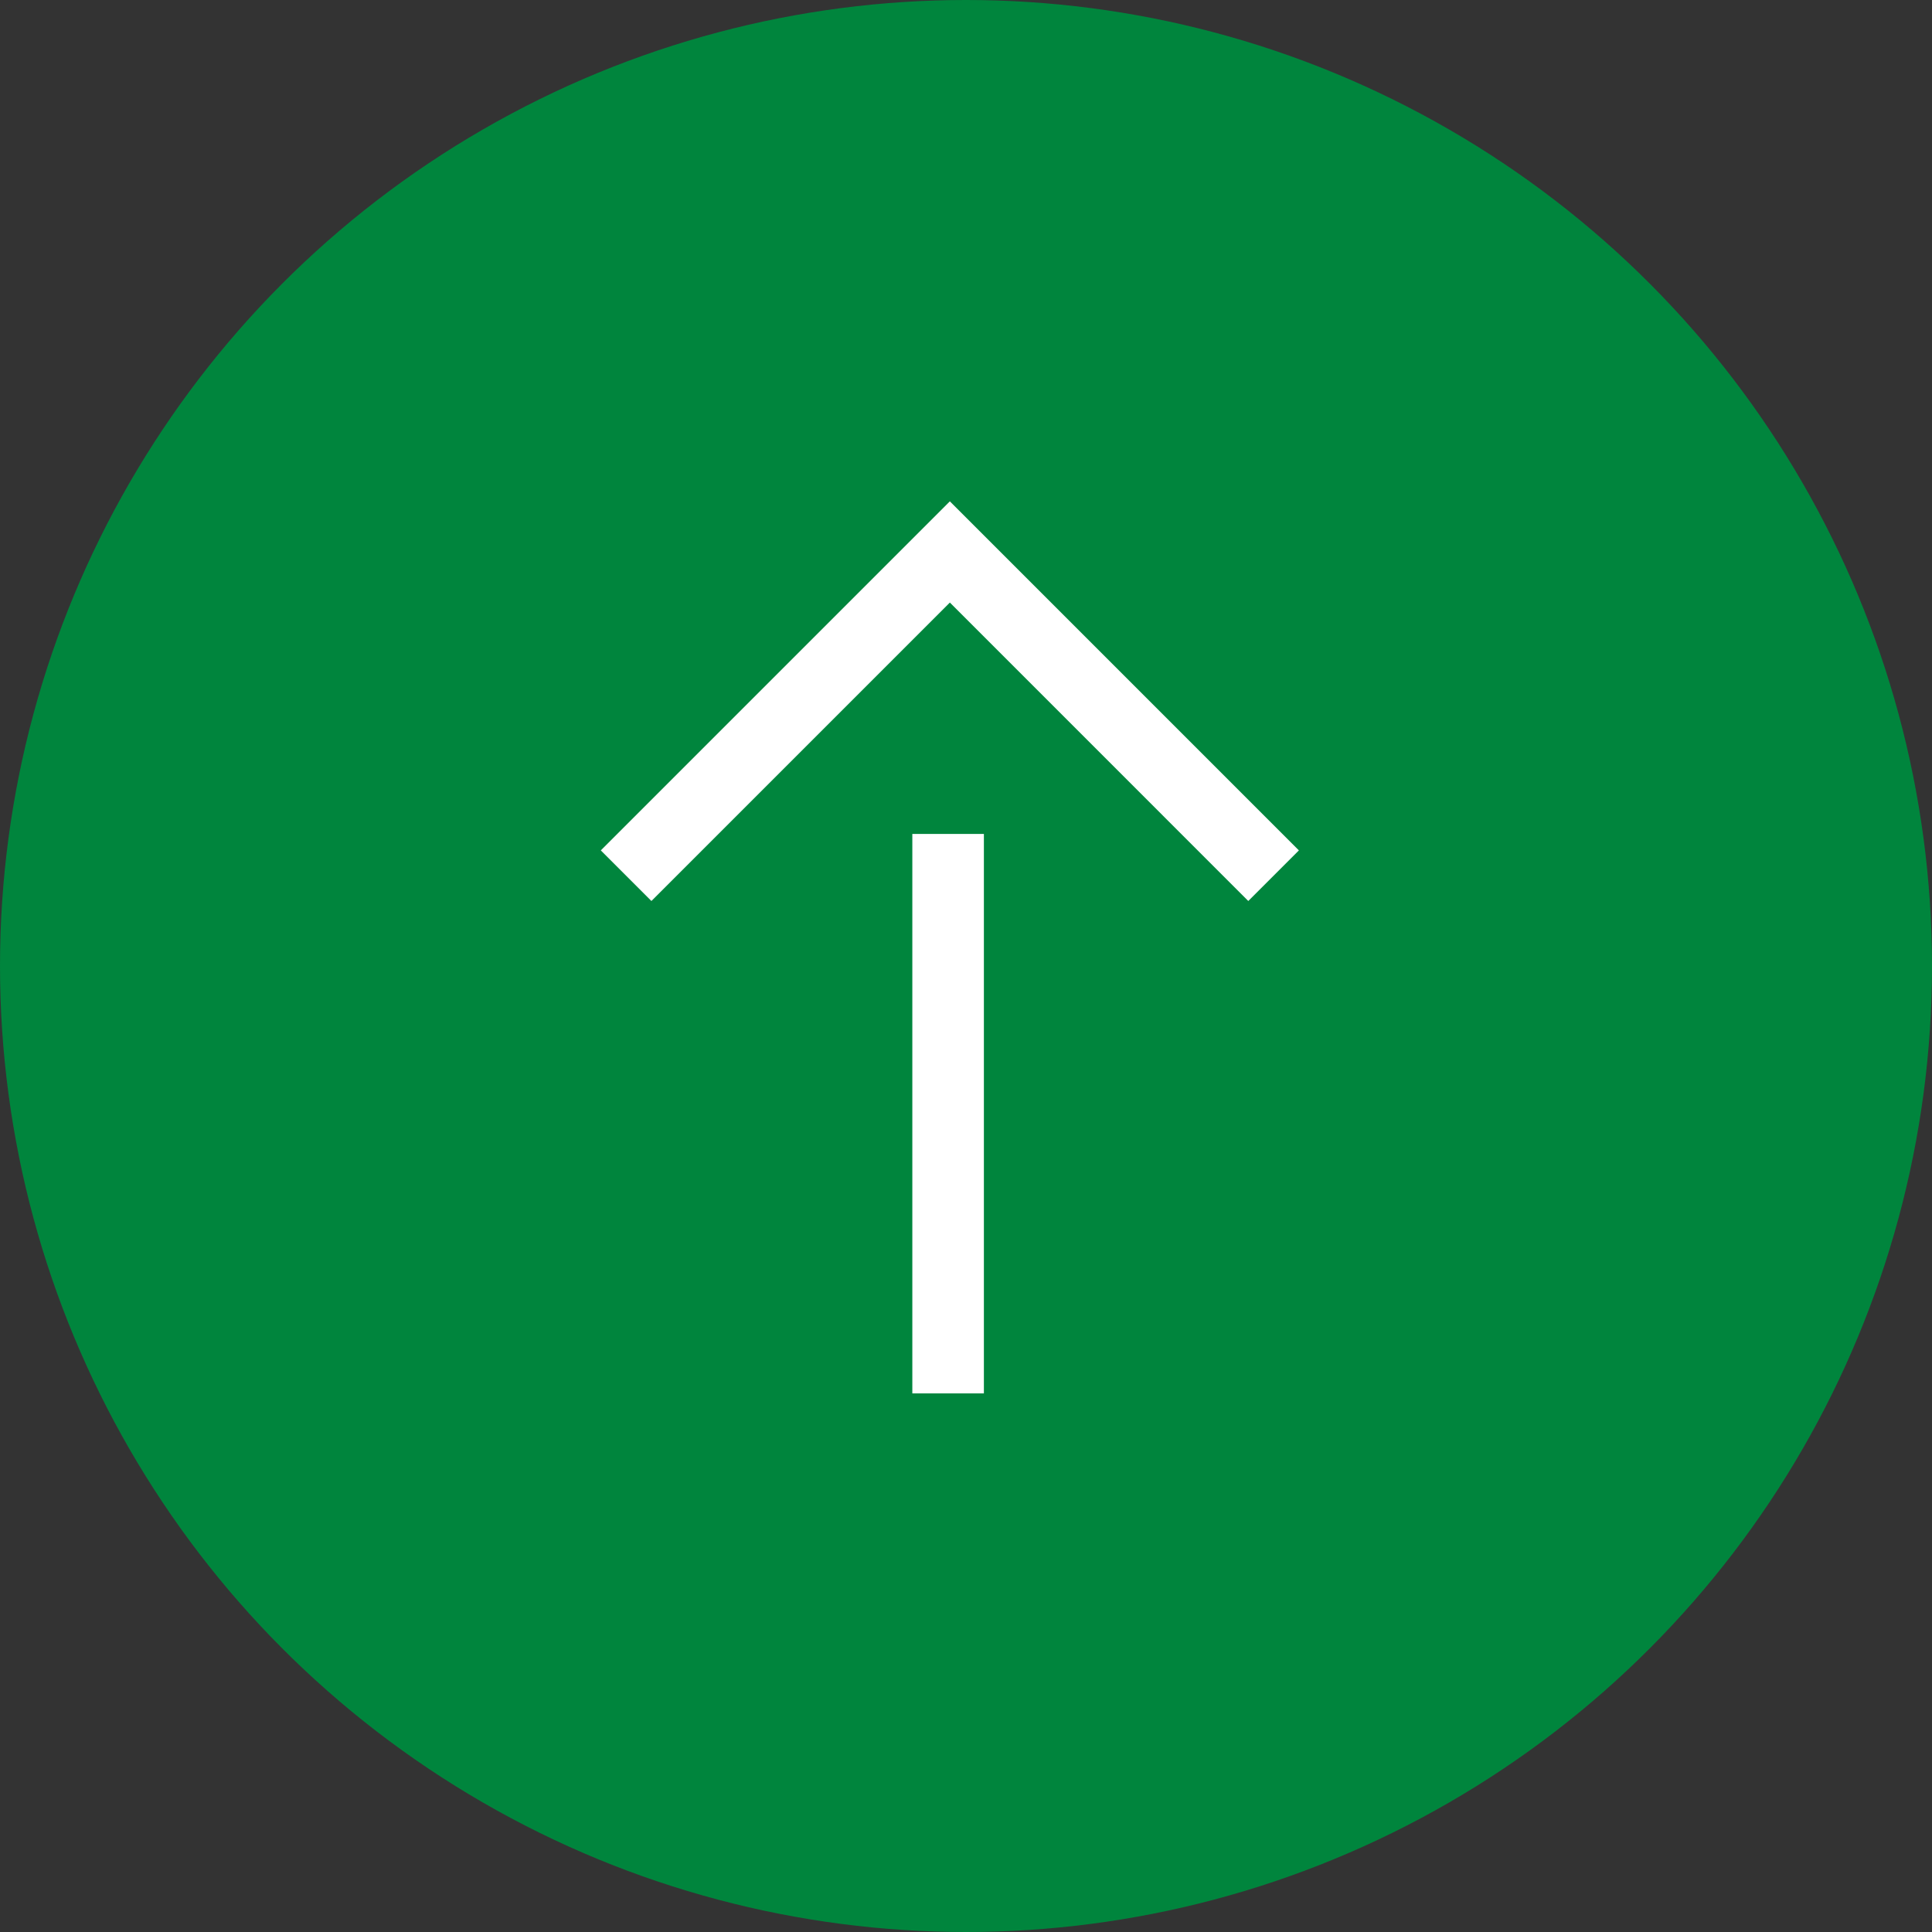
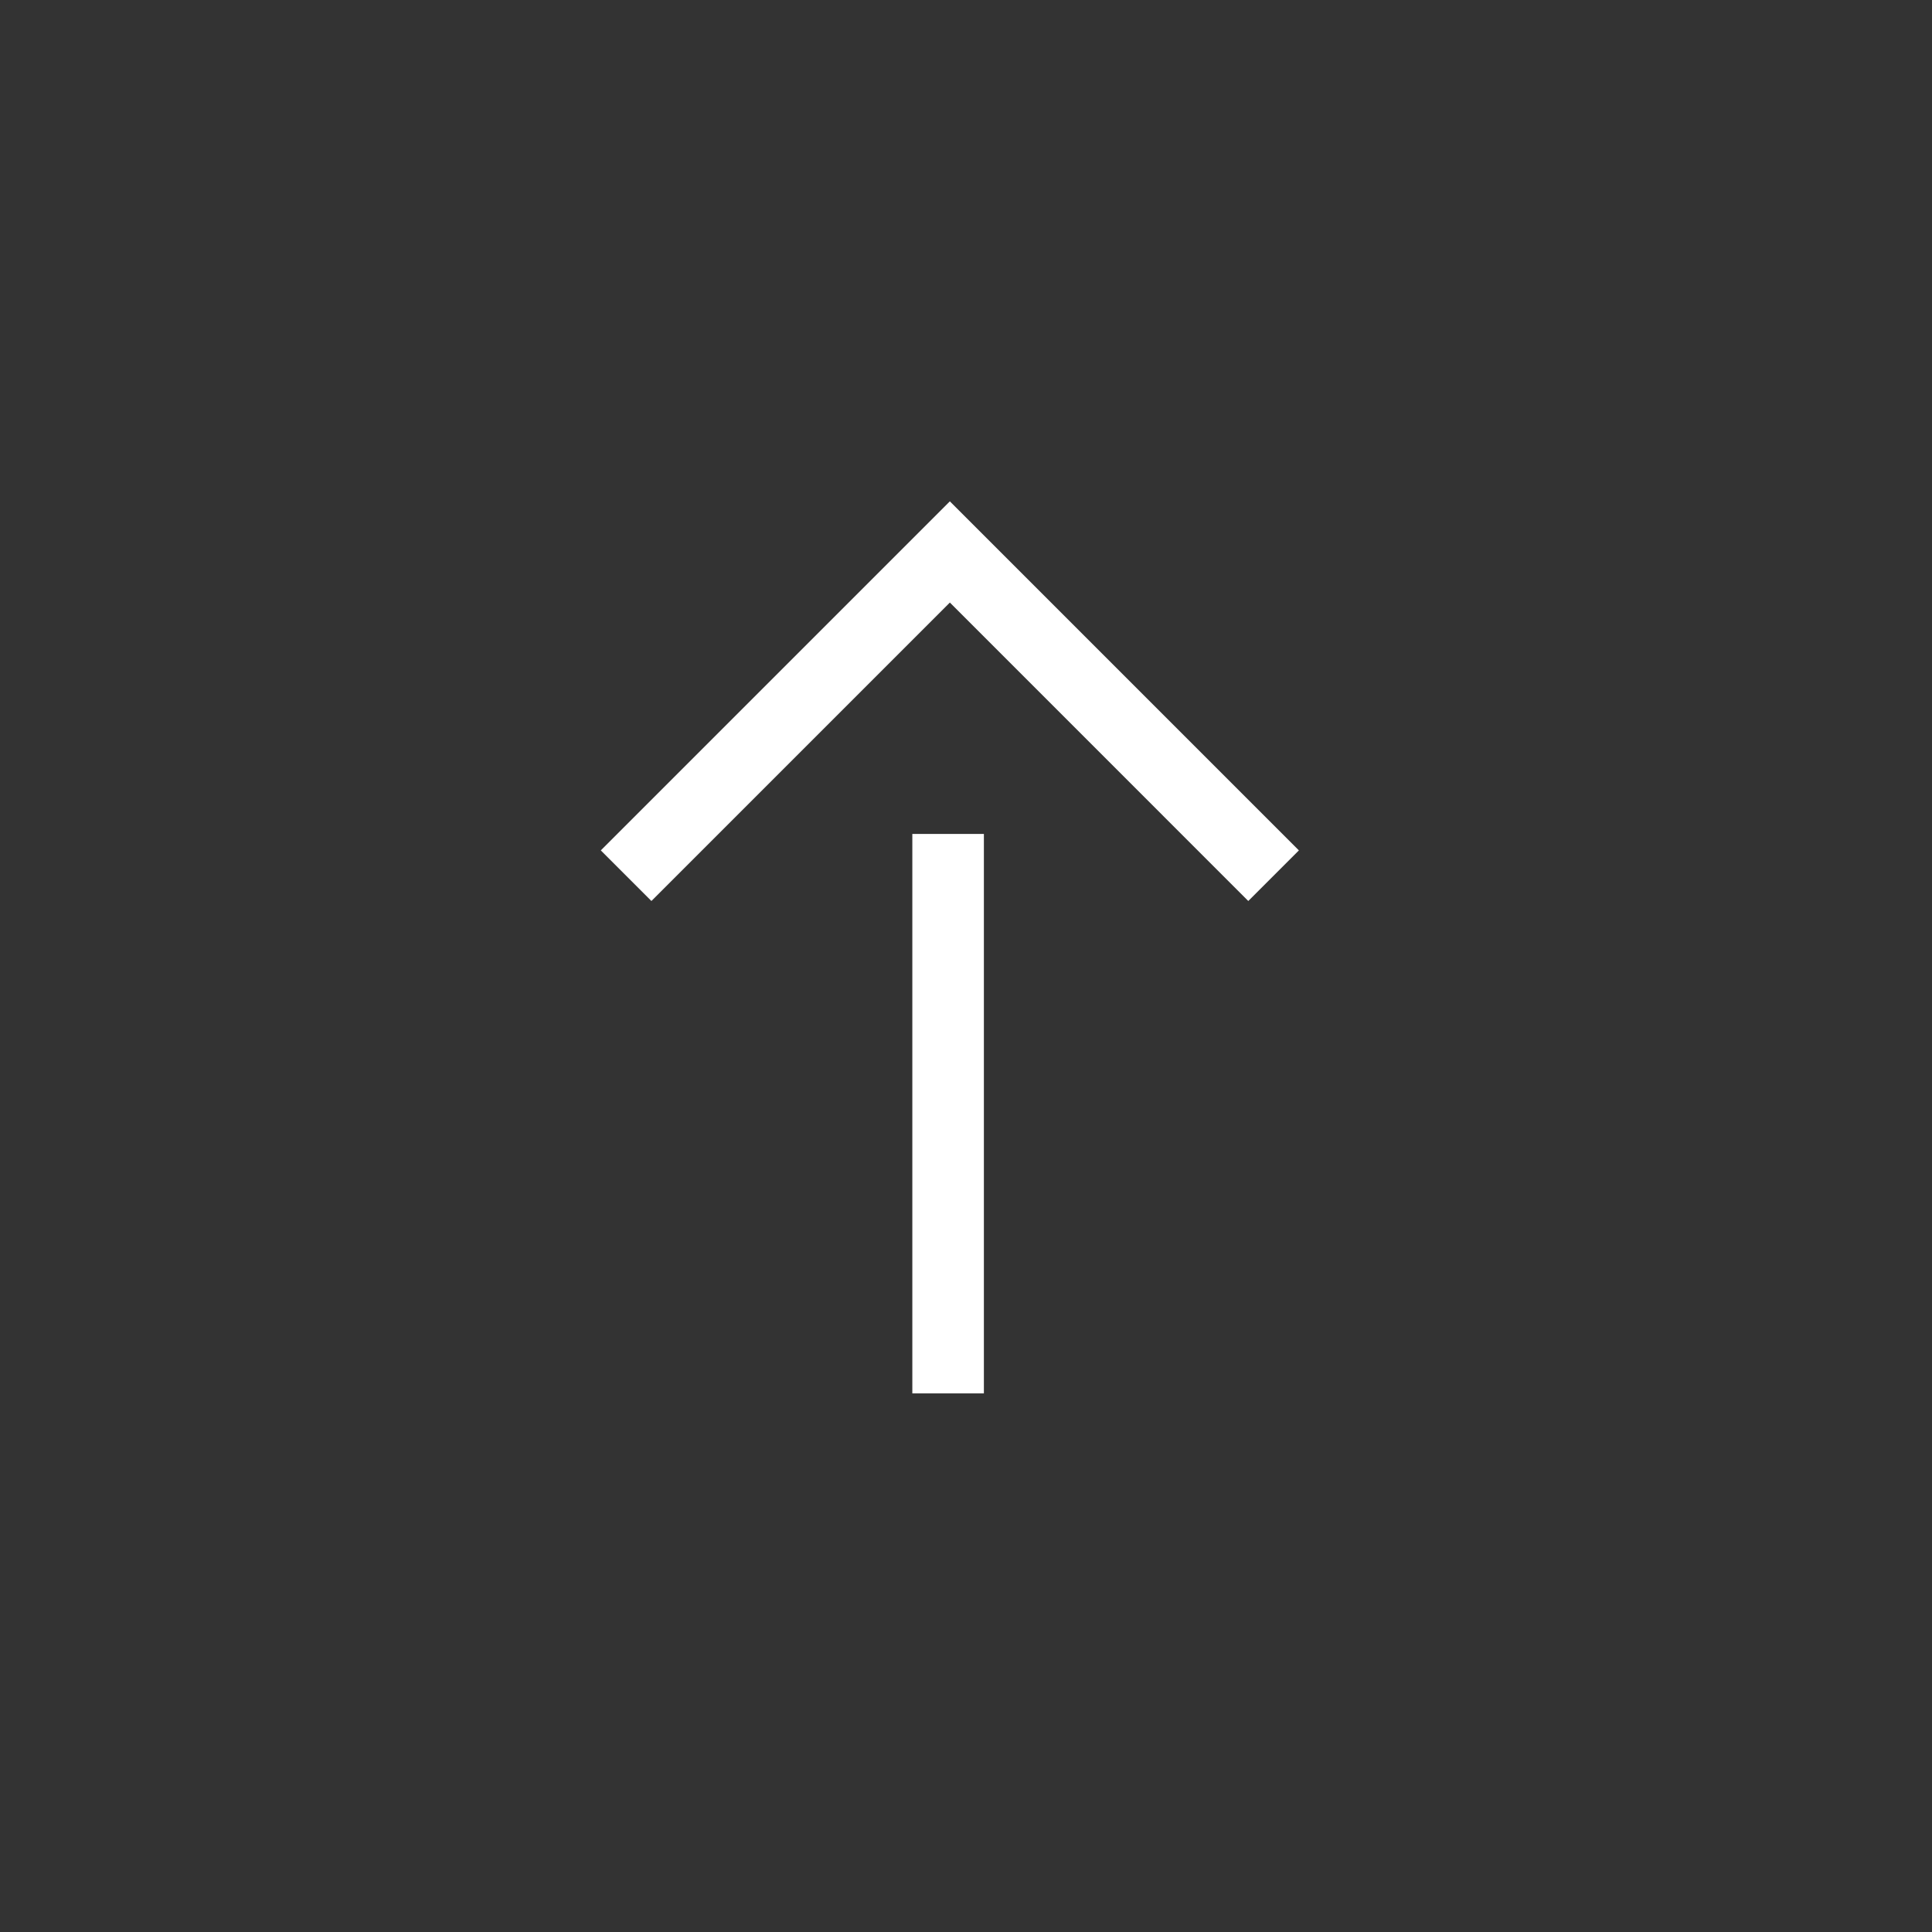
<svg xmlns="http://www.w3.org/2000/svg" width="54" height="54" viewBox="0 0 54 54">
  <rect x="0" y="0" width="54" height="54" fill="#333333" stroke="none" />
  <g transform="translate(-1506 -9178)">
-     <circle cx="27" cy="27" r="27" transform="translate(1506 9178)" fill="#00853d" />
    <path d="M6274.033,7393.476l9.049-9.049,9.048,9.049" transform="translate(-4750.533 1809)" fill="none" stroke="#fff" stroke-width="2" />
    <path d="M6283,7392.309v15.637" transform="translate(-4750.5 1809)" fill="none" stroke="#fff" stroke-width="2" />
  </g>
</svg>